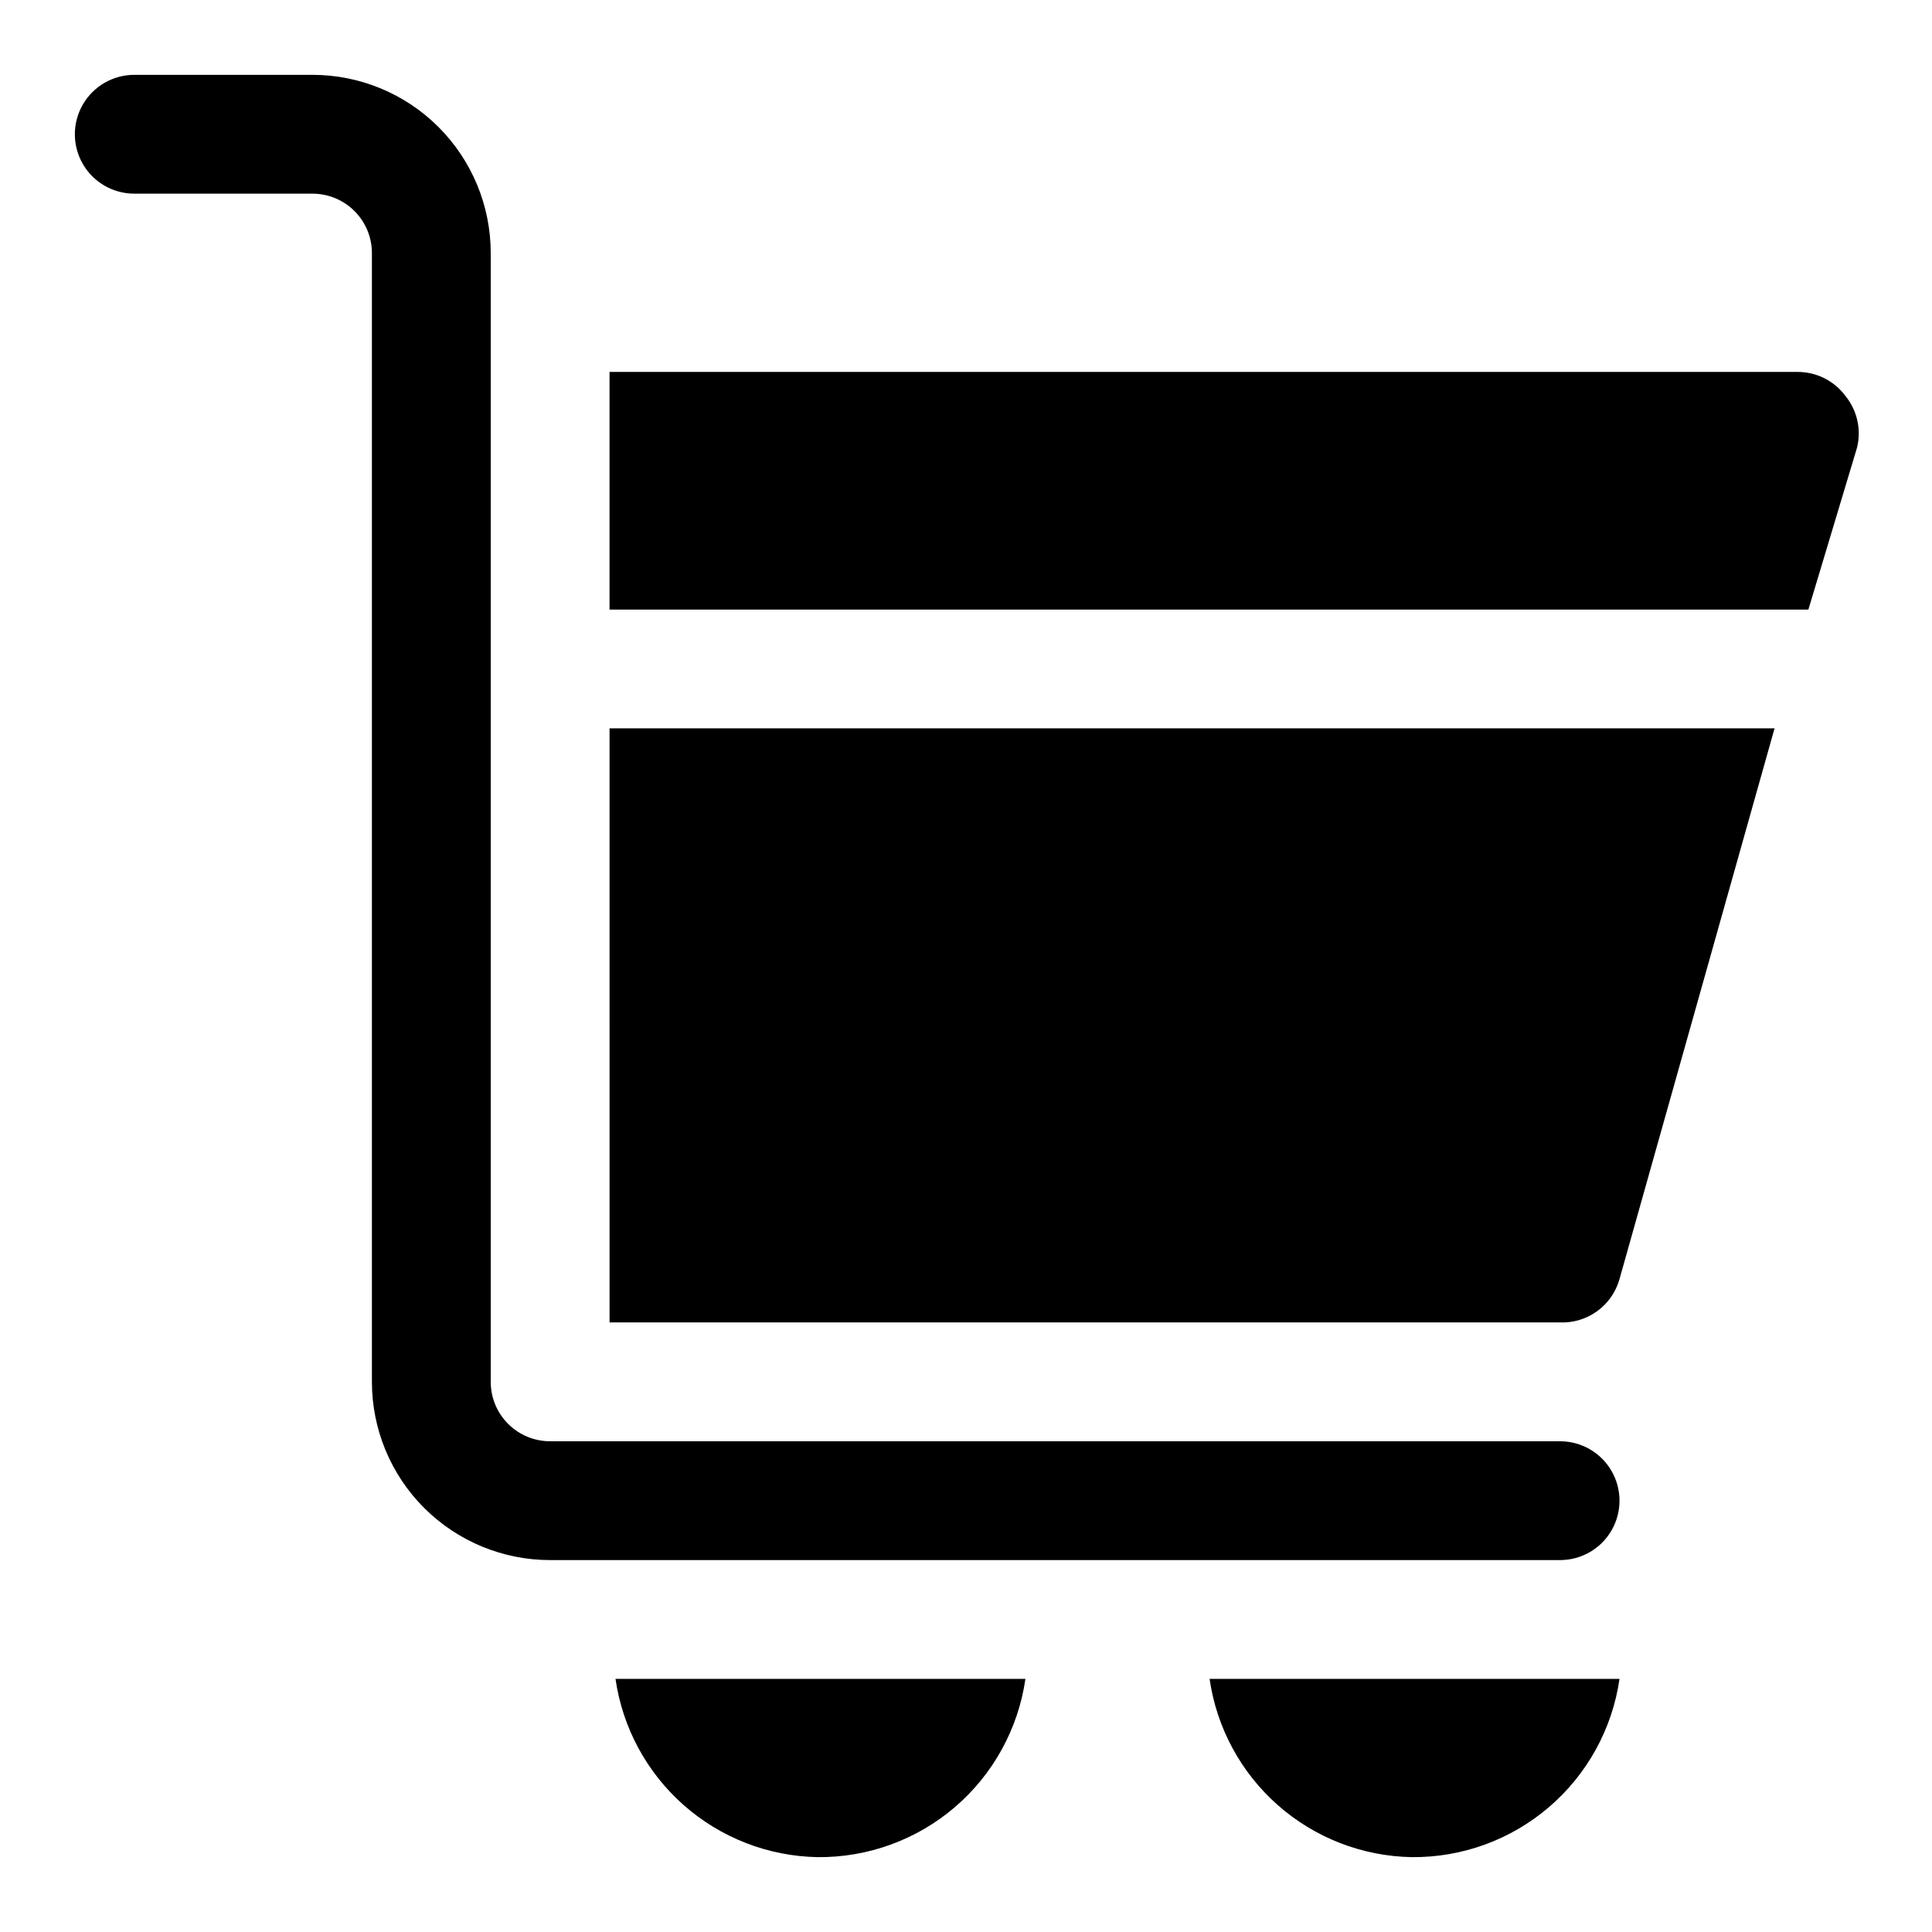
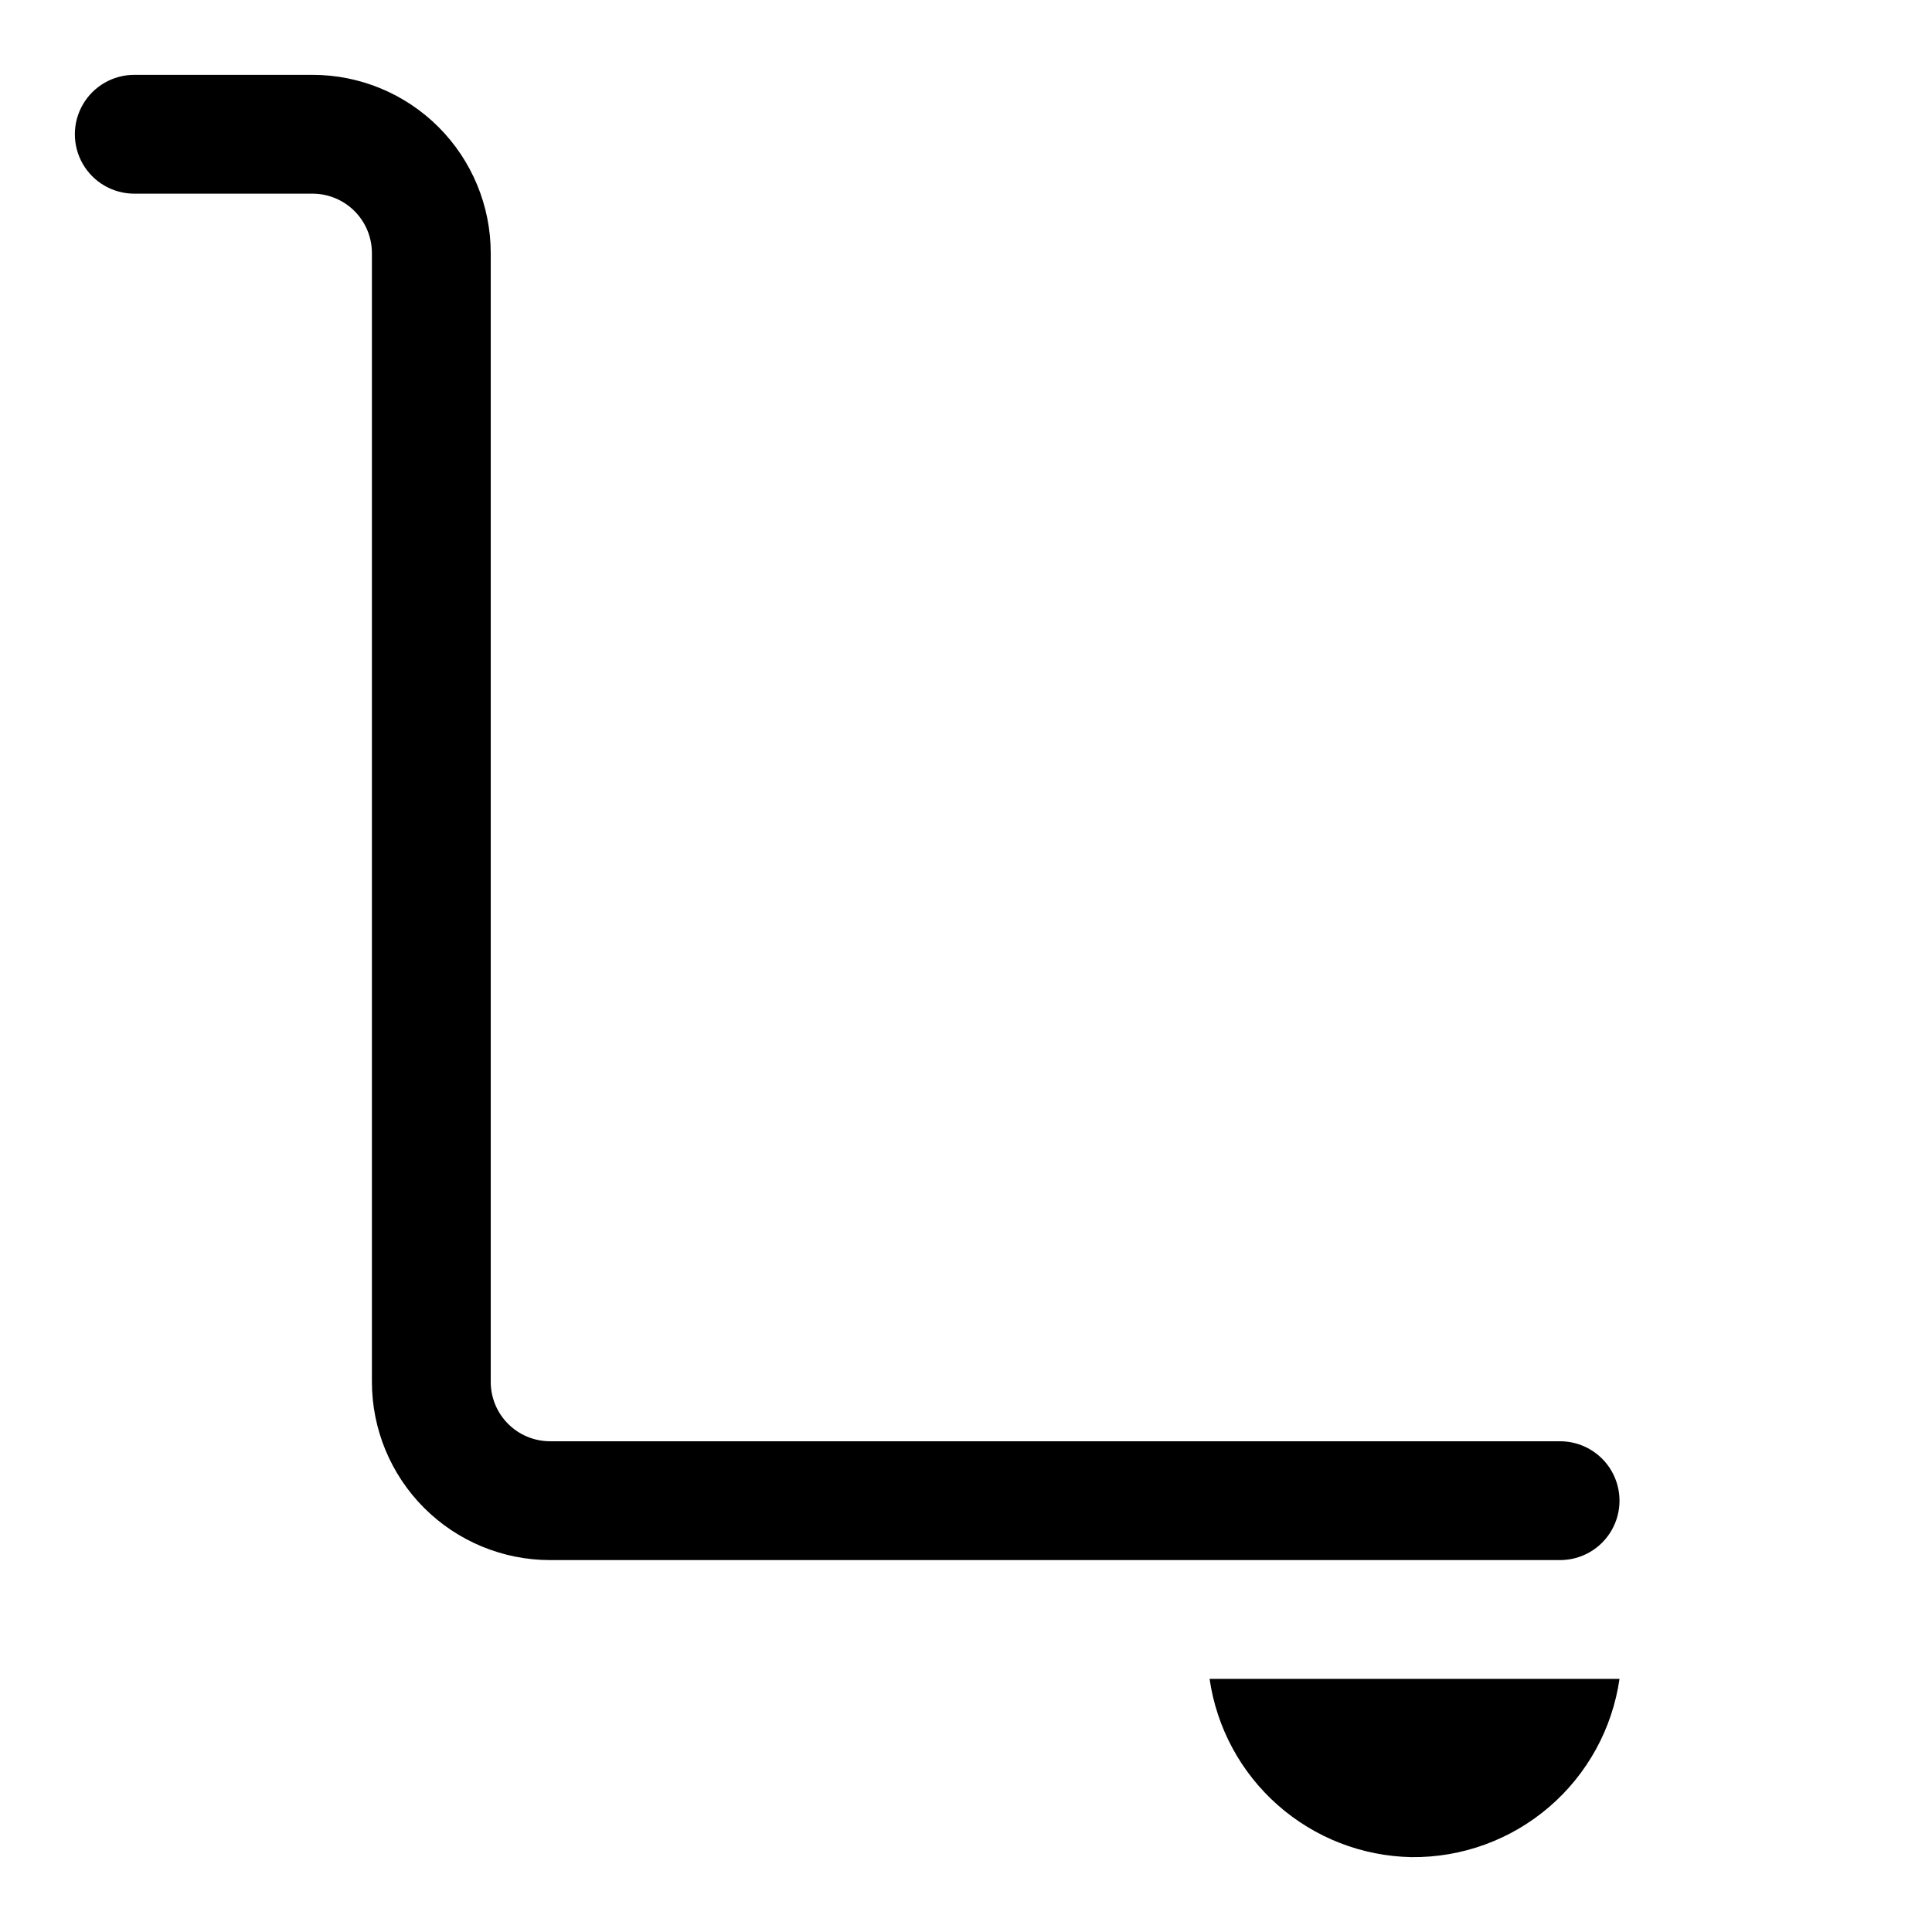
<svg xmlns="http://www.w3.org/2000/svg" fill="#000000" width="800px" height="800px" version="1.1" viewBox="144 144 512 512">
  <g>
-     <path d="m360.64 636.16c13.348 0.137 26.293-4.578 36.43-13.266 10.133-8.684 16.77-20.758 18.676-33.969h-108.63c1.867 12.945 8.273 24.805 18.082 33.457 9.805 8.652 22.371 13.535 35.445 13.777z" />
    <path d="m518.08 636.16c13.348 0.137 26.293-4.578 36.426-13.266 10.137-8.684 16.773-20.758 18.68-33.969h-108.63c1.863 12.945 8.273 24.805 18.082 33.457 9.805 8.652 22.371 13.535 35.445 13.777z" />
    <path d="m557.44 525.95h-267.65c-4.176 0-8.18-1.656-11.133-4.609s-4.609-6.957-4.609-11.133v-299.14c0-12.527-4.977-24.539-13.836-33.398-8.855-8.859-20.871-13.836-33.398-13.836h-47.23c-5.625 0-10.824 3.004-13.637 7.875-2.812 4.871-2.812 10.871 0 15.742s8.012 7.871 13.637 7.871h47.23c4.176 0 8.18 1.66 11.133 4.613 2.953 2.953 4.613 6.957 4.613 11.133v299.14c0 12.527 4.977 24.539 13.832 33.398 8.859 8.855 20.871 13.832 33.398 13.832h267.65c5.625 0 10.824-3 13.637-7.871s2.812-10.871 0-15.742c-2.812-4.871-8.012-7.875-13.637-7.875z" />
-     <path d="m305.54 494.46h251.9c3.535 0.133 7.012-0.93 9.867-3.016 2.856-2.086 4.926-5.07 5.879-8.477l41.09-145.95h-308.74z" />
-     <path d="m633.01 248.86c-2.977-3.965-7.641-6.297-12.598-6.297h-314.88v62.977h317.71l12.91-42.98c1.16-4.809-0.008-9.883-3.148-13.699z" />
  </g>
</svg>